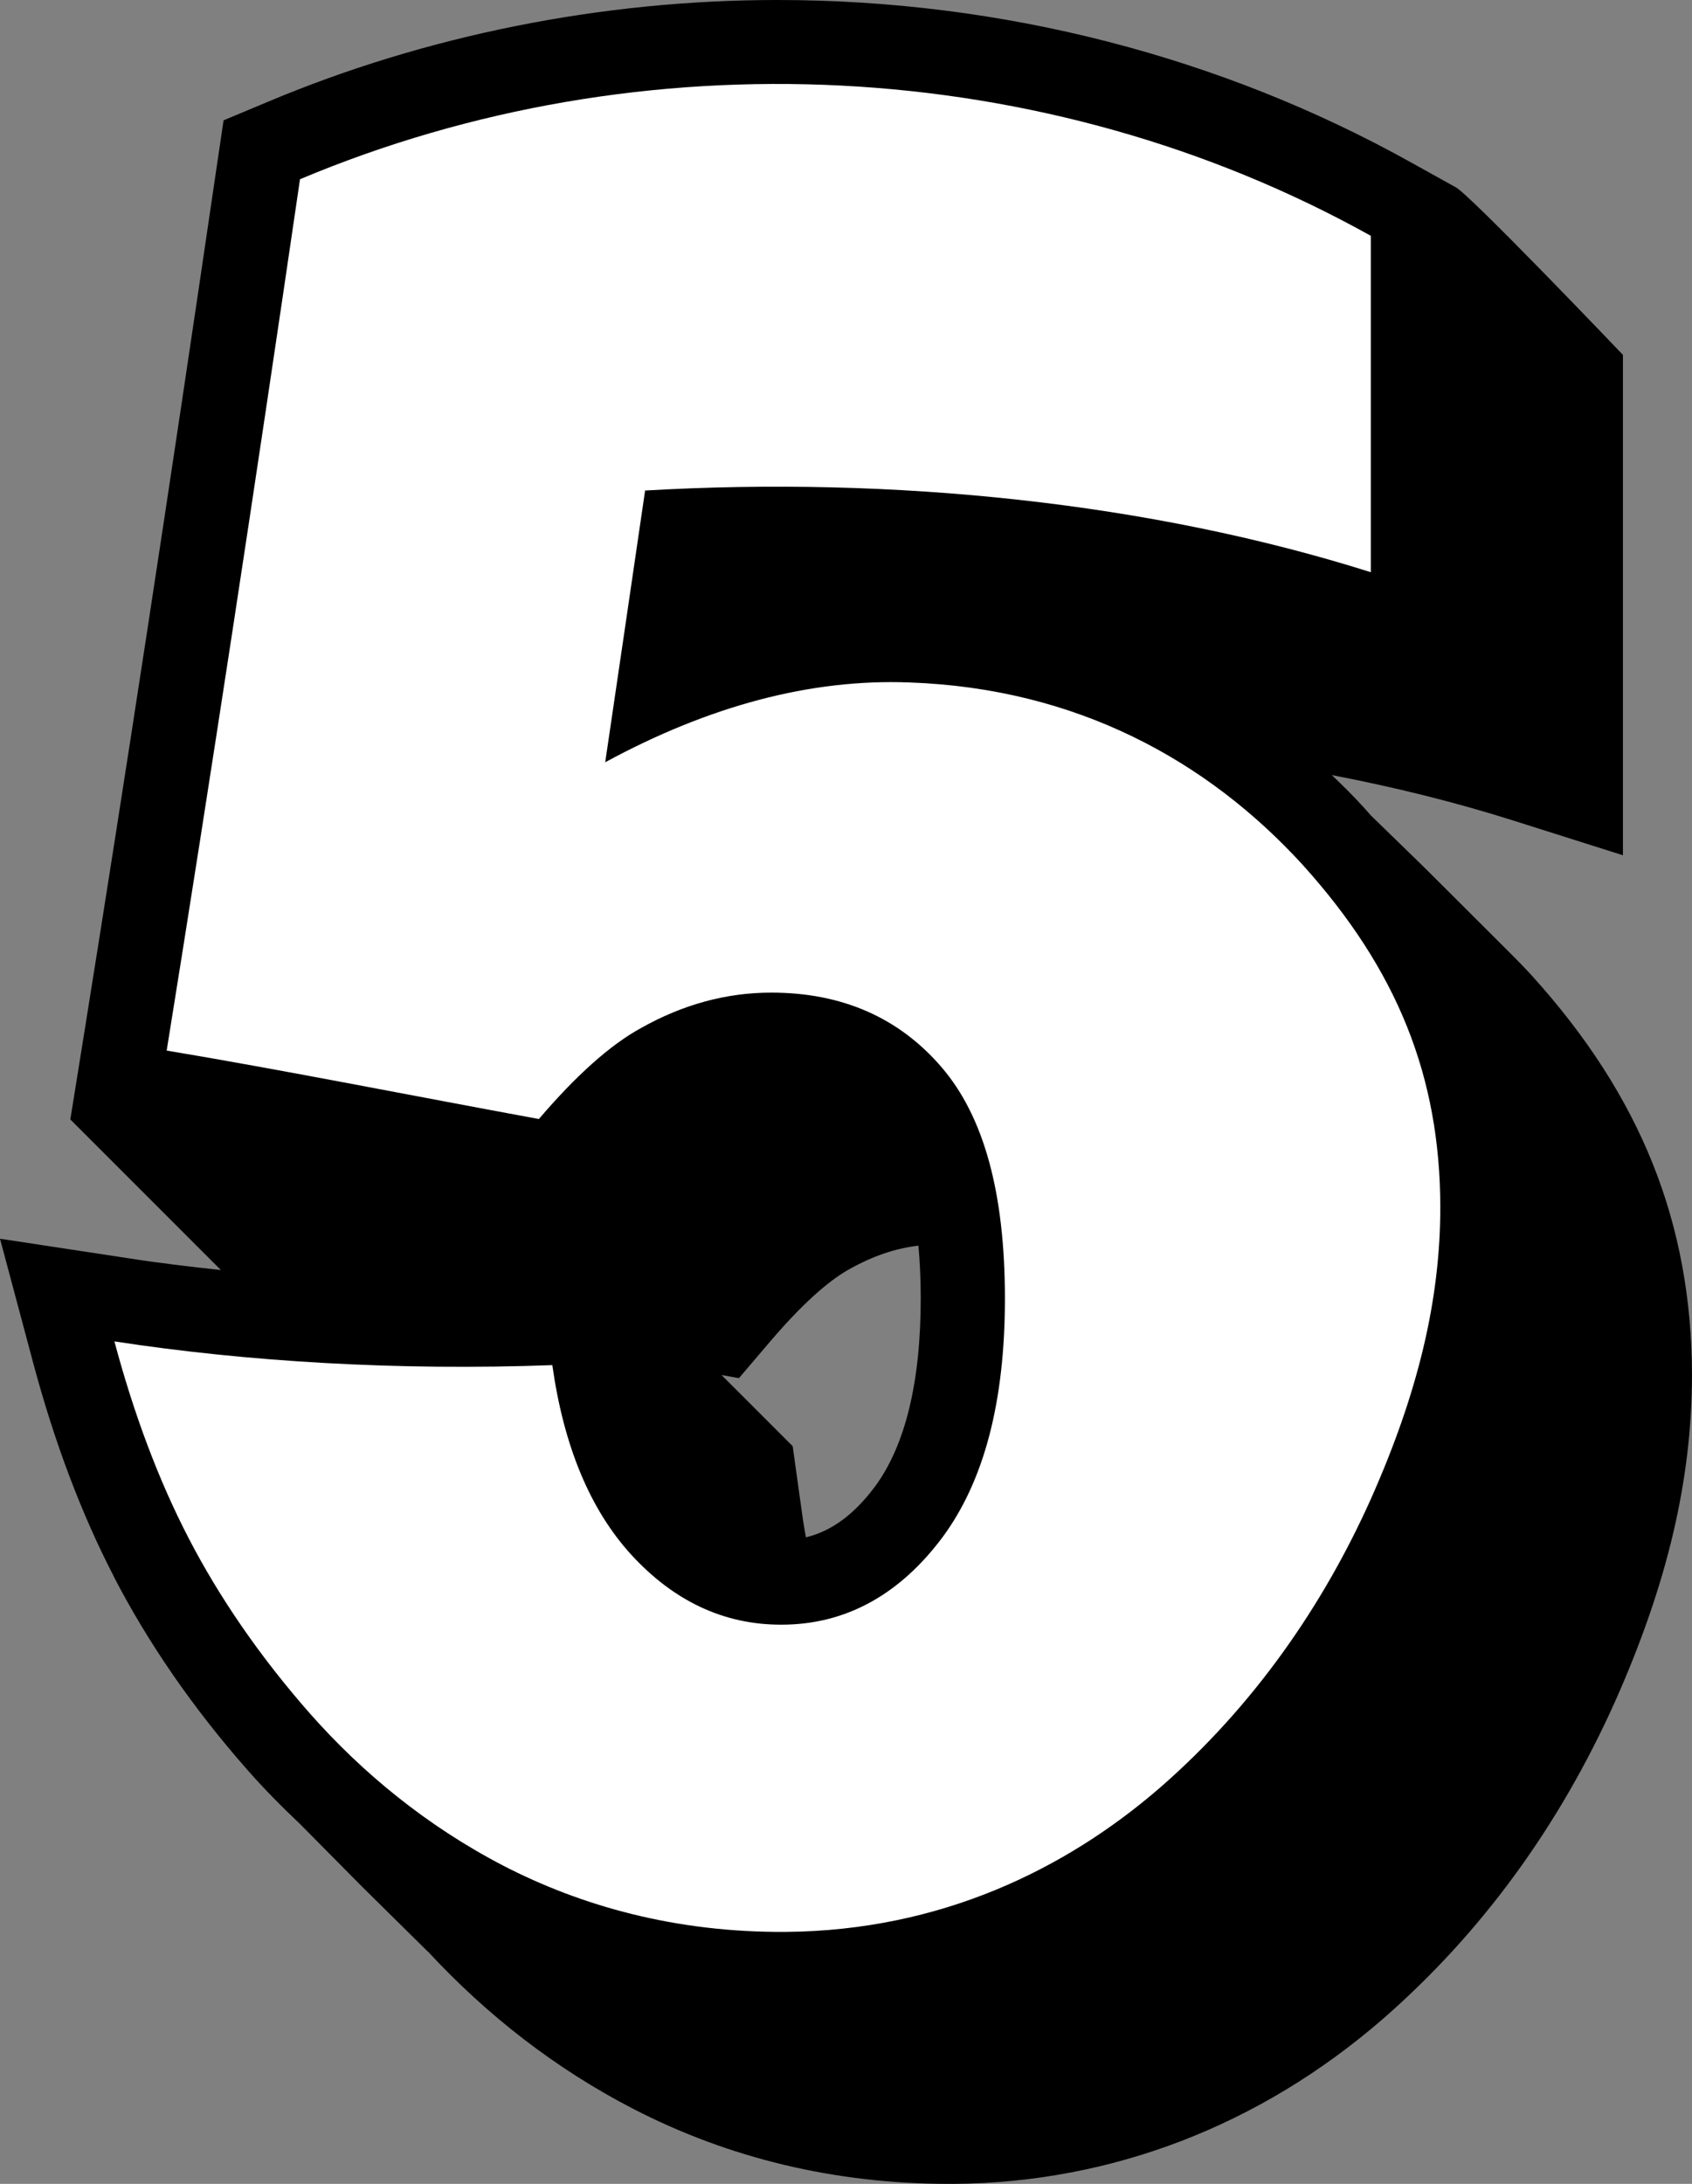
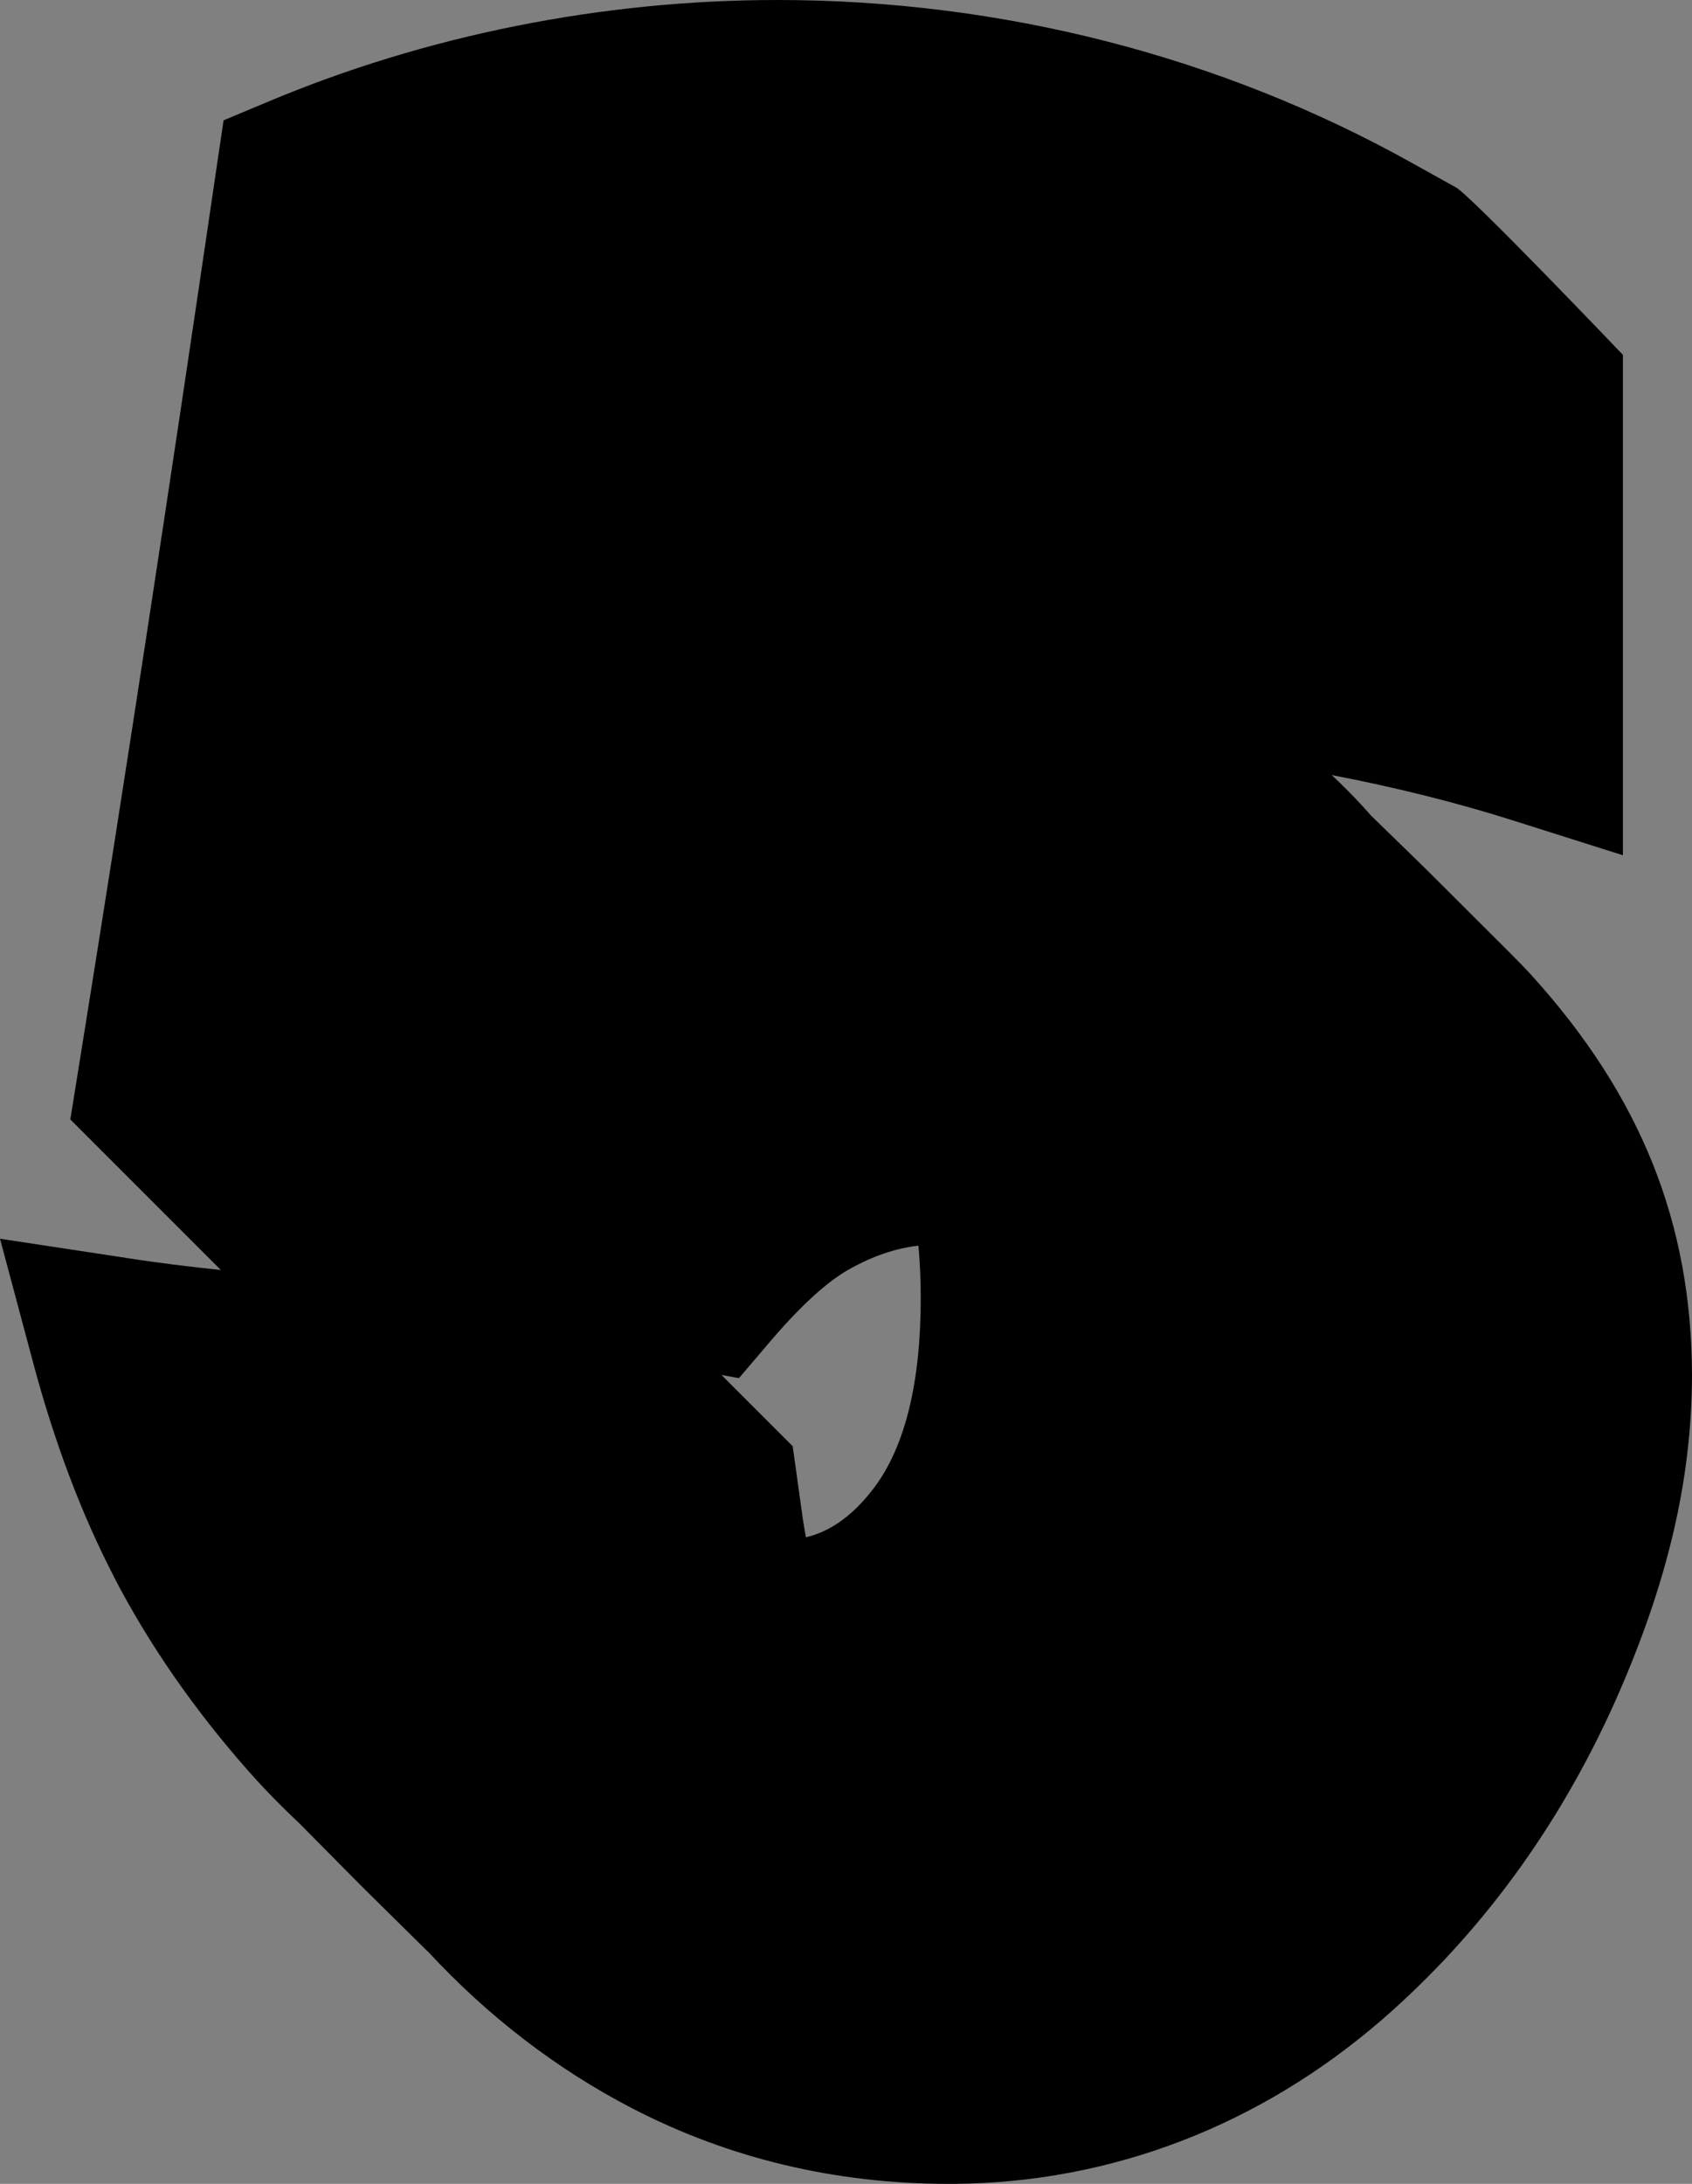
<svg xmlns="http://www.w3.org/2000/svg" data-name="Layer 2" height="104.0" preserveAspectRatio="xMidYMid meet" version="1.0" viewBox="-0.0 0.0 80.6 104.0" width="80.6" zoomAndPan="magnify">
  <rect x="-0.0" y="0.0" width="80.6" height="104.0" fill="#808080" stroke="none" />
  <g data-name="edit copy">
    <g>
      <g id="change1_1">
        <path d="m5.42,75.08c1.65,3.19,3.79,6.28,6.36,9.2.8.91,1.64,1.76,2.51,2.58h0s2.93,2.96,2.93,2.96l3.15,3.11s0,0,0-.01c2.86,3.09,6.13,5.61,9.76,7.49,4.62,2.39,9.69,3.59,15.06,3.59h.27c7.49-.06,14.55-2.77,20.41-7.85,4.67-4.07,8.39-9.15,11.07-15.13,2.49-5.6,3.65-10.53,3.66-15.54-.02-7.23-2.43-13.27-7.62-19.01-.32-.35-.66-.7-.99-1.03,0,0,0,0,0,0l-.09-.09s0,0-.01-.01l-3.76-3.75-.12-.12c-.17-.17-.34-.33-.51-.5l-2.2-2.14h0c-.1-.11-.2-.23-.31-.35-.5-.55-1.02-1.07-1.55-1.57,3.01.58,5.92,1.3,8.66,2.17l5.21,1.65v-23.83s-7.5-7.86-8-8l-2.05-1.14C58.16,2.68,47.71,0,37.03,0c-8.35,0-16.75,1.68-24.3,4.86l-2.08.87-.33,2.23c-2.31,15.74-4.39,29.29-6.34,41.43l-.63,3.92,7.17,7.17c-1.51-.16-3.01-.34-4.47-.57l-6.05-.92,1.58,5.91c1.01,3.78,2.3,7.2,3.84,10.17Zm32.84-2.63l-.5-3.58-3.39-3.39.83.15,1.5-1.76c1.82-2.13,3.03-3.03,3.78-3.44,1.09-.61,2.16-.98,3.27-1.11.07.78.11,1.61.11,2.5,0,4.01-.74,7.04-2.2,9-1.17,1.56-2.31,2.16-3.27,2.39-.04-.25-.09-.5-.13-.77Z" />
      </g>
      <g id="change2_1">
-         <path d="m14.28,8.54c16.28-6.85,35.51-5.95,51.02,2.69,0,5.34,0,10.68,0,16.02-10.5-3.32-22.72-4.58-34.57-3.89-.63,4.33-1.27,8.65-1.9,12.94,2.45-1.33,4.9-2.33,7.32-2.97,2.42-.64,4.81-.92,7.17-.83,7.98.28,14.2,3.73,18.72,8.67,4.52,5,6.56,10.09,6.57,16.32,0,4.41-1.06,8.85-3.31,13.9-2.25,5.02-5.54,9.82-10.04,13.74-4.49,3.89-10.46,6.81-17.82,6.87-5.28.04-9.78-1.25-13.46-3.15-3.68-1.91-6.74-4.45-9.19-7.22-2.45-2.78-4.37-5.61-5.81-8.39-1.44-2.78-2.61-5.92-3.53-9.36,6.33.97,13.48,1.4,20.86,1.13.54,3.84,1.79,6.88,3.78,9.05,1.99,2.16,4.37,3.32,7.14,3.31,3.09,0,5.64-1.46,7.65-4.14,2-2.69,2.99-6.48,2.99-11.39,0-5.03-1-8.67-3.02-11.02-2.02-2.35-4.73-3.55-8.11-3.55-2.15,0-4.22.57-6.21,1.69-1.48.81-3.11,2.28-4.86,4.33-6.2-1.14-12.22-2.34-17.73-3.26,2.05-12.72,4.18-26.67,6.35-41.49Z" fill="#fff" />
-       </g>
+         </g>
    </g>
  </g>
</svg>